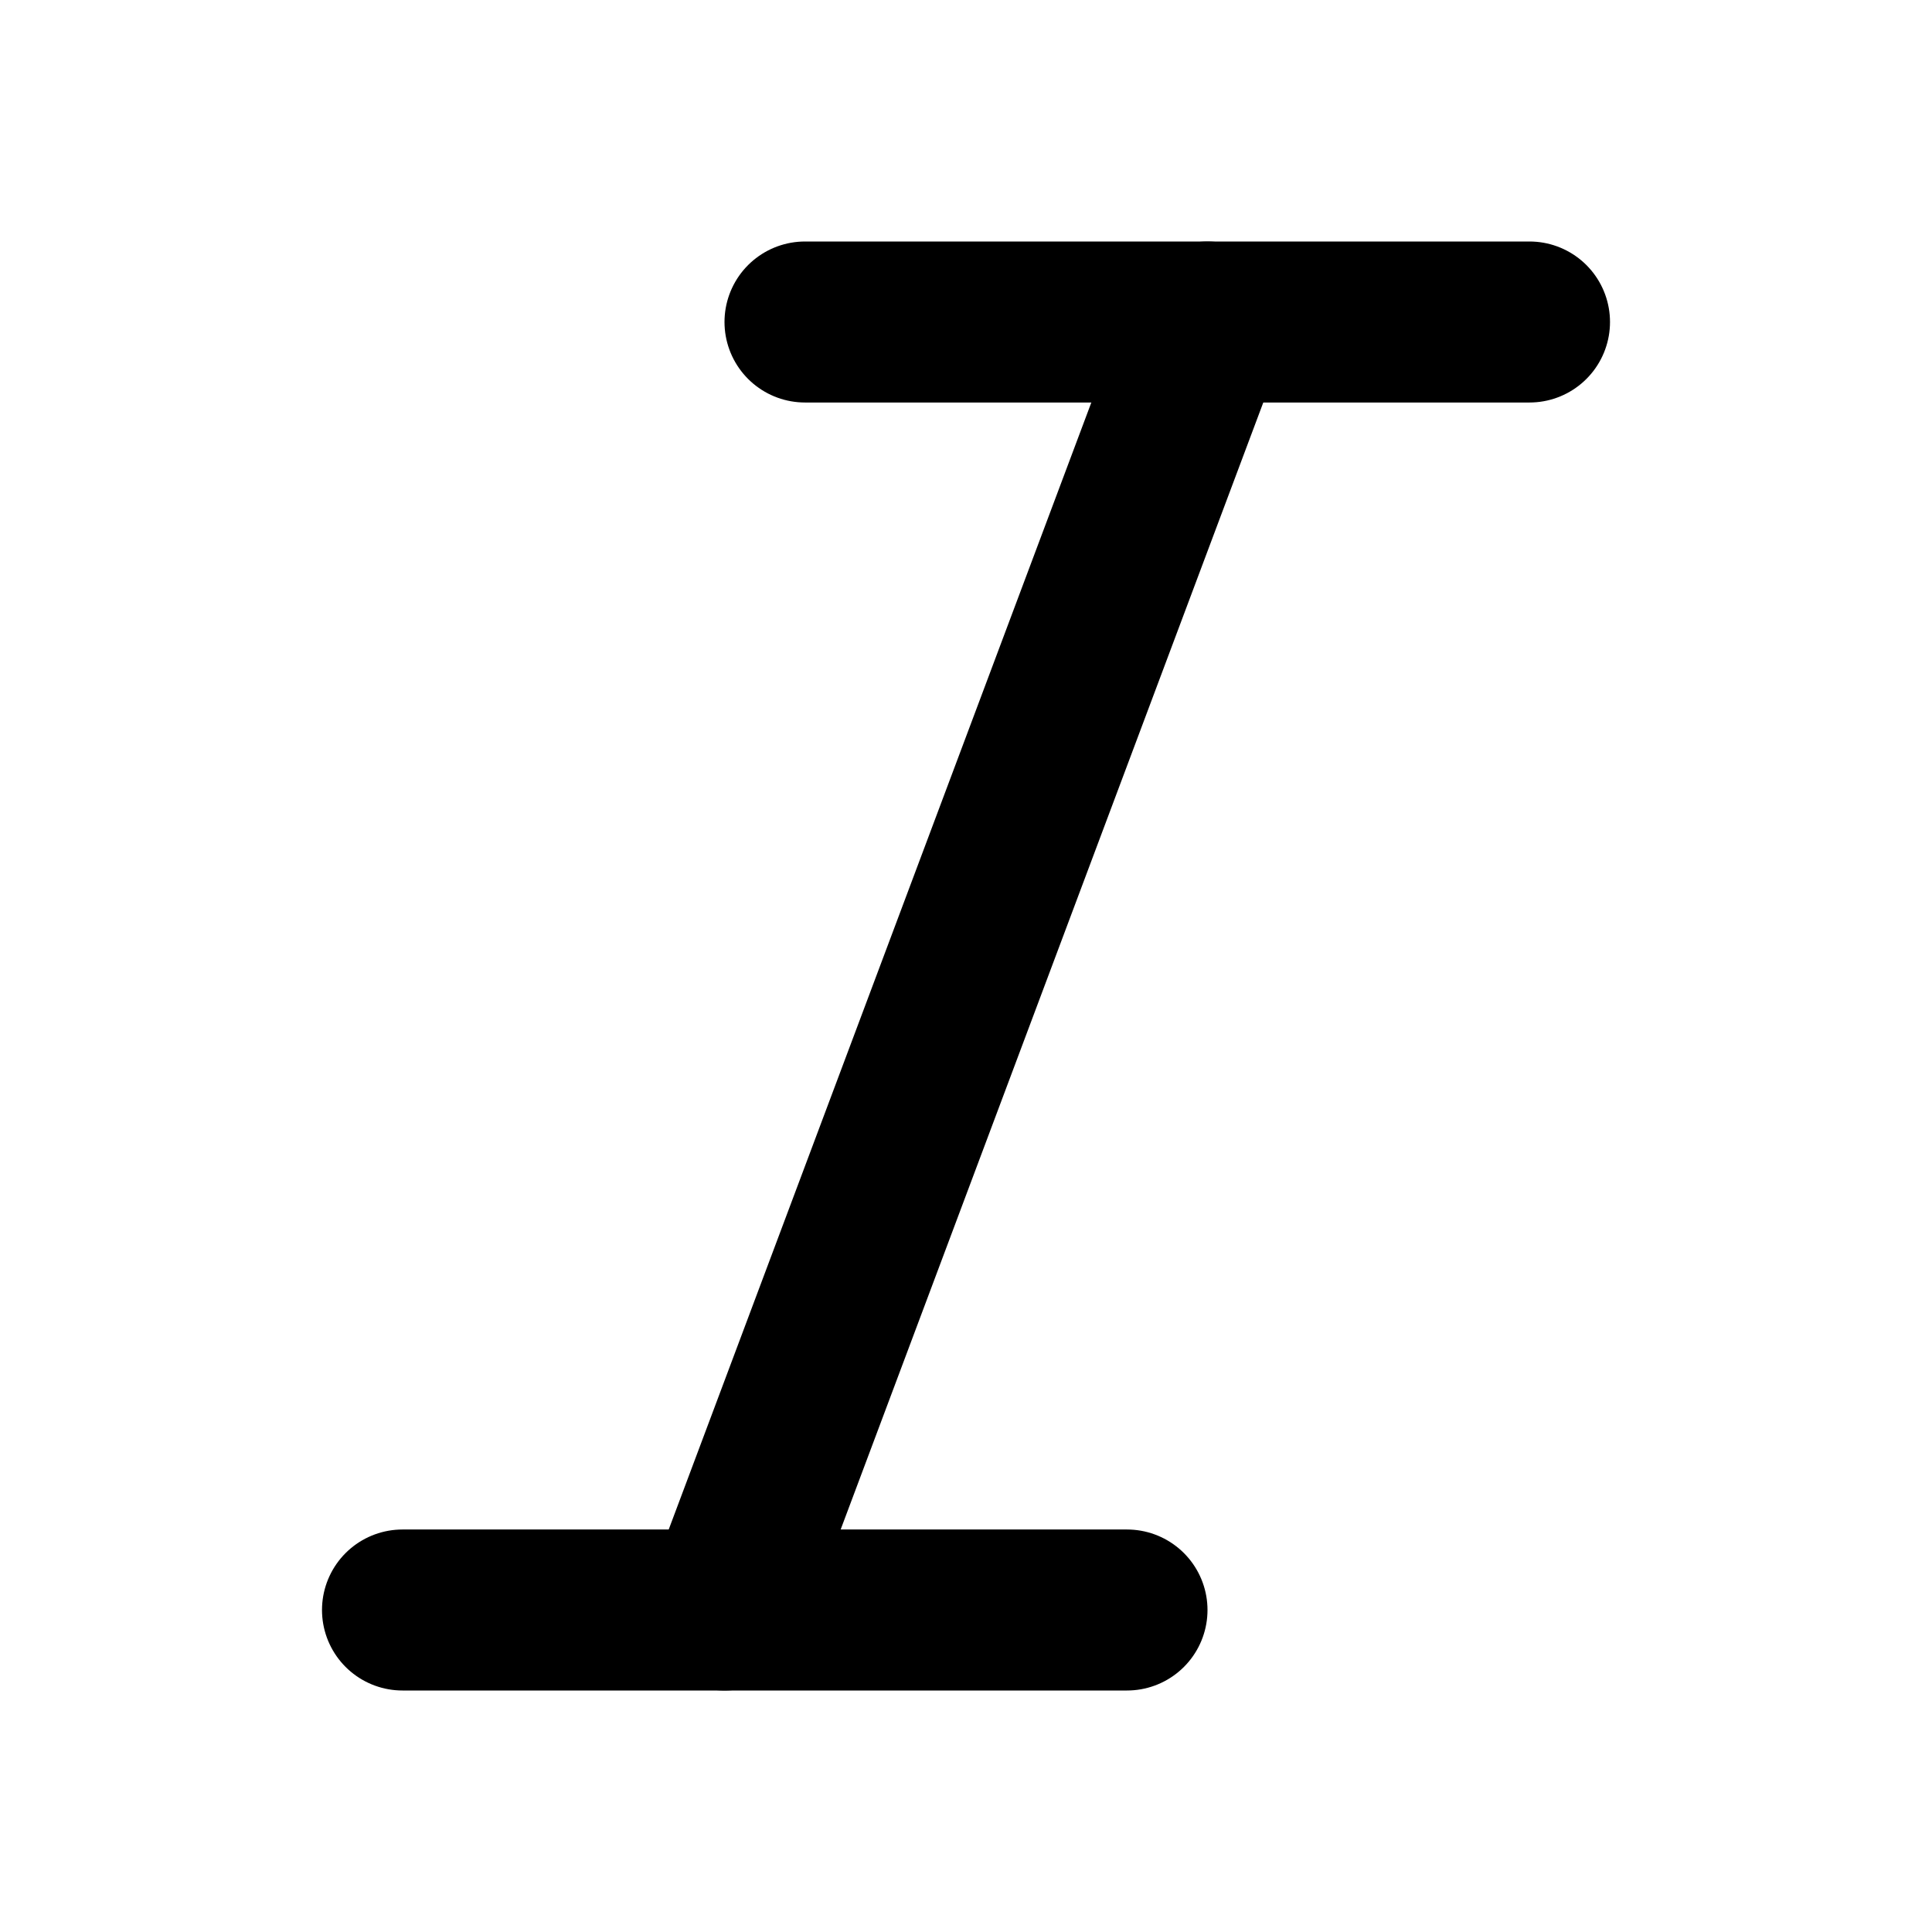
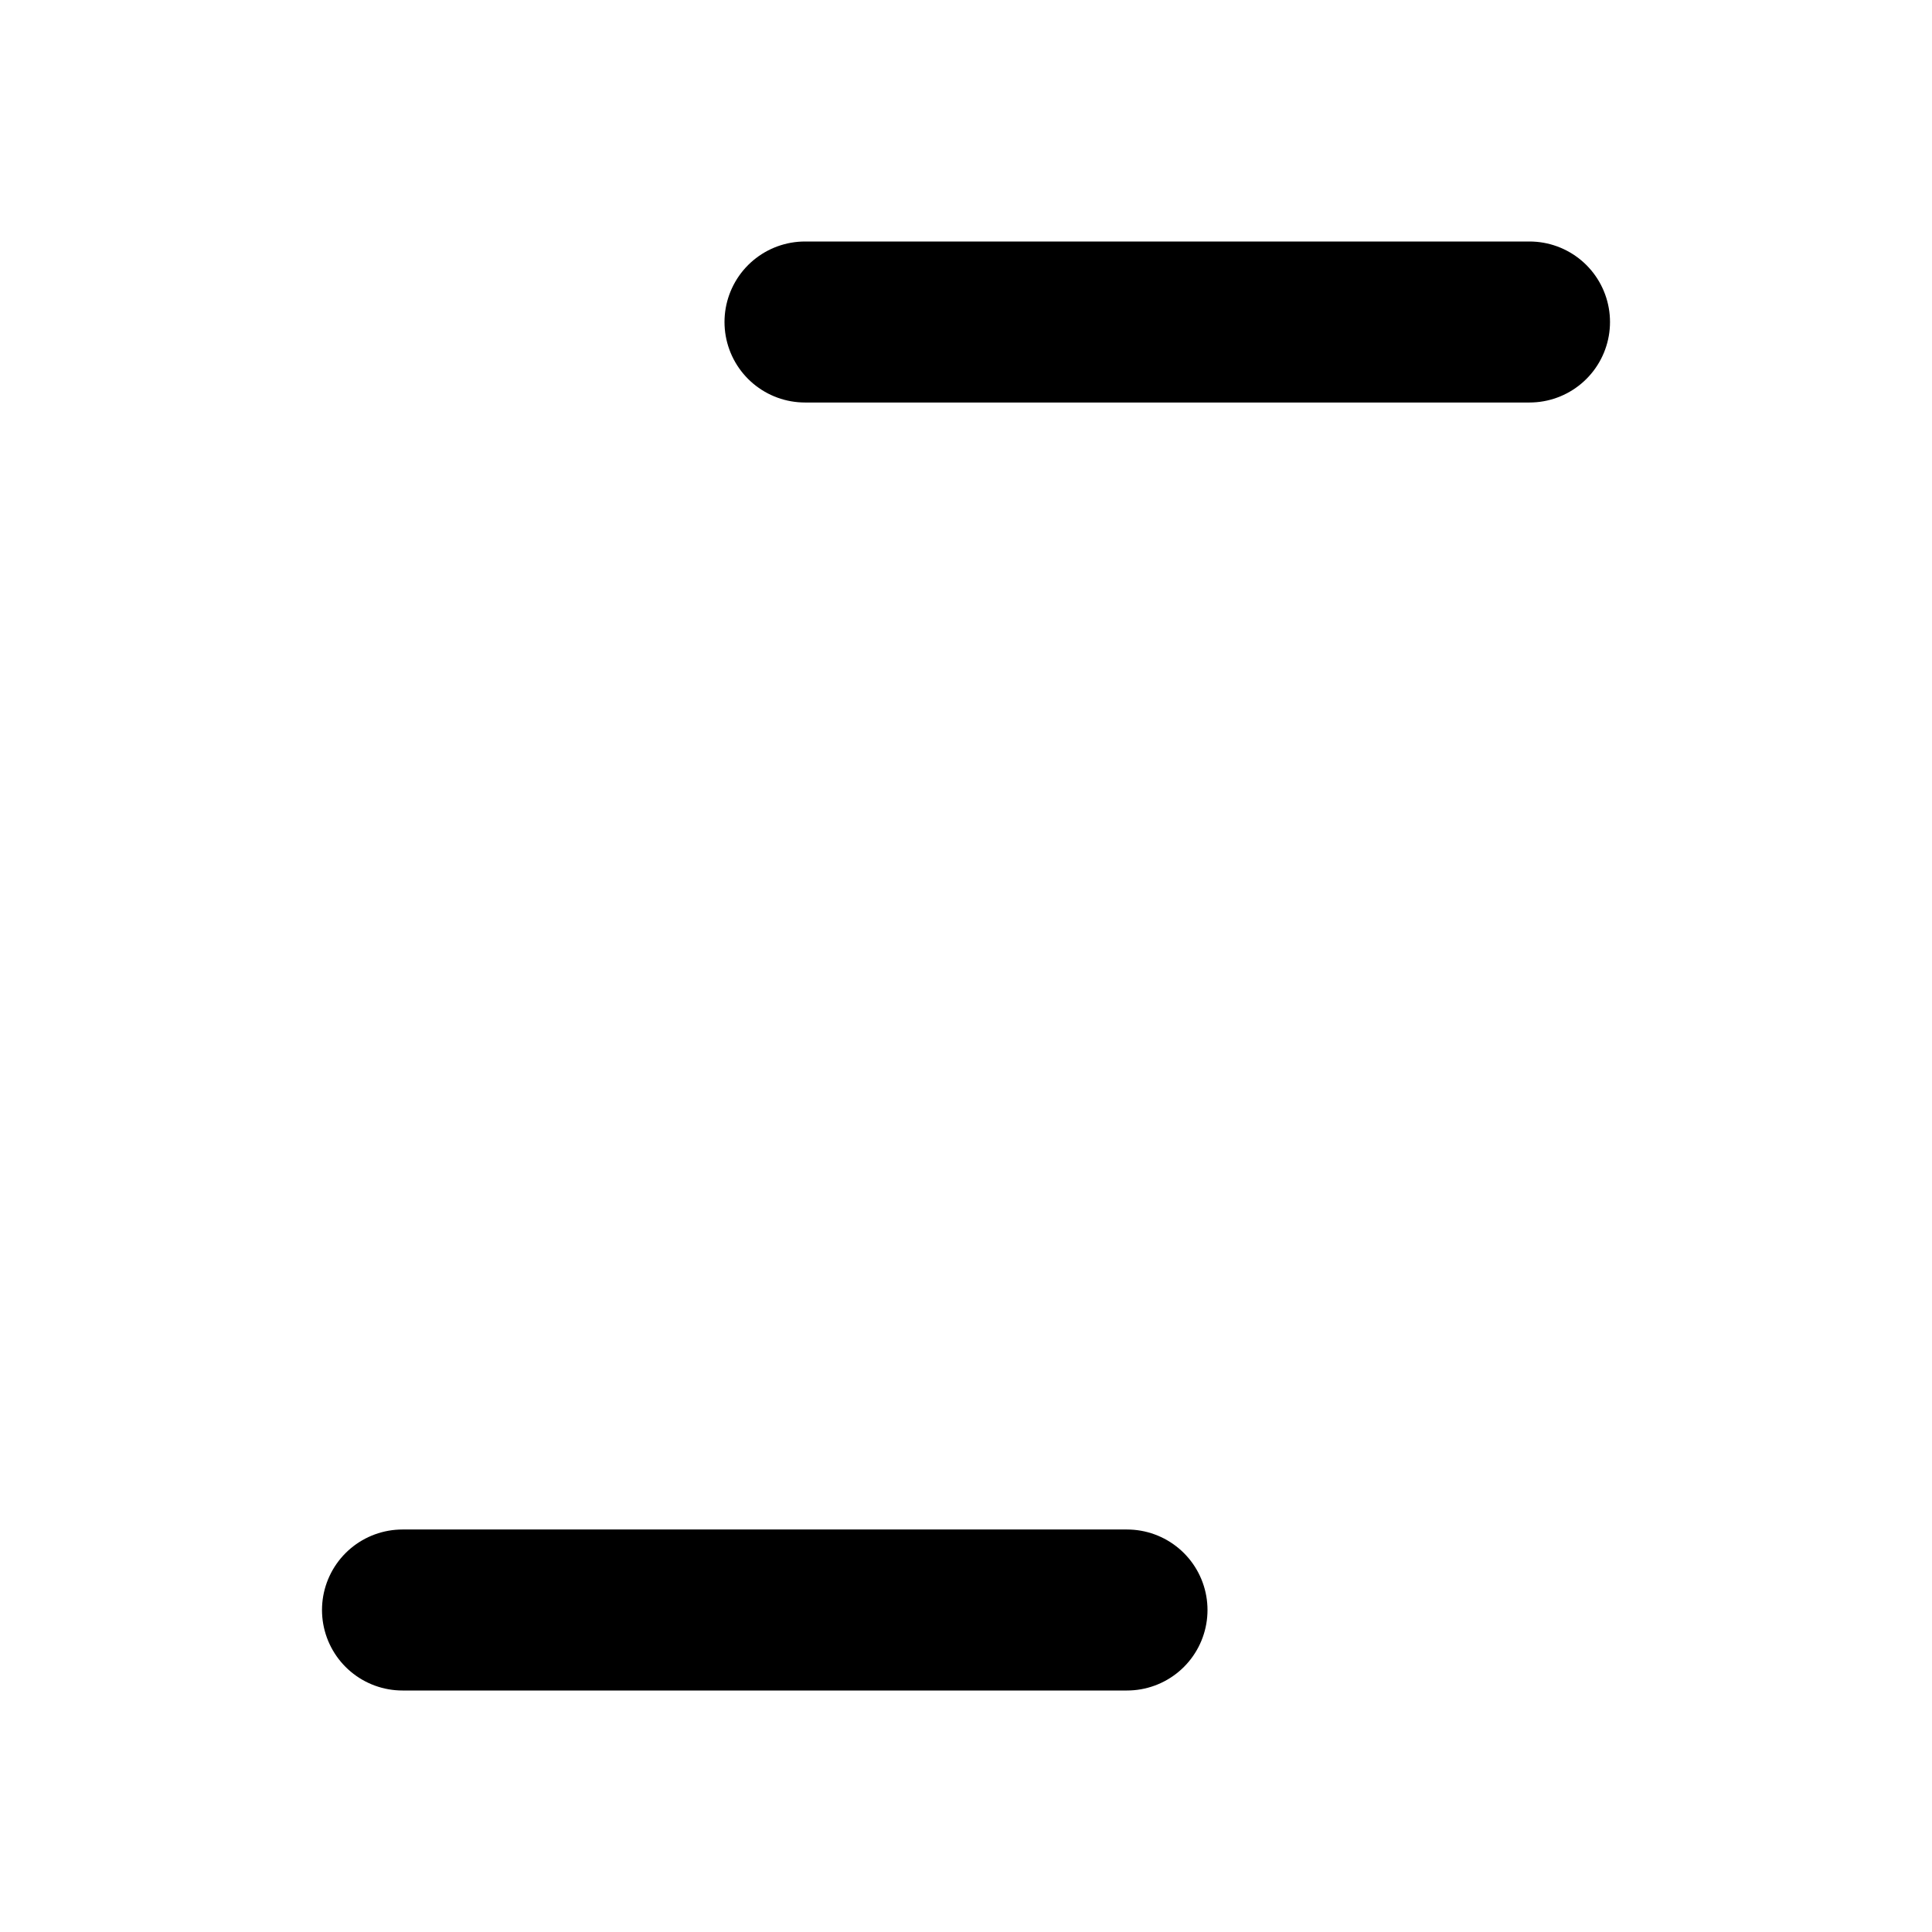
<svg xmlns="http://www.w3.org/2000/svg" width="24" height="24" viewBox="0 0 24 24">
  <line x1="19" y1="4" x2="10" y2="4" fill="none" stroke="#000" stroke-linecap="round" stroke-linejoin="round" stroke-width="2" />
  <line x1="14" y1="20" x2="5" y2="20" fill="none" stroke="#000" stroke-linecap="round" stroke-linejoin="round" stroke-width="2" />
-   <line x1="15" y1="4" x2="9" y2="20" fill="none" stroke="#000" stroke-linecap="round" stroke-linejoin="round" stroke-width="2" />
</svg>